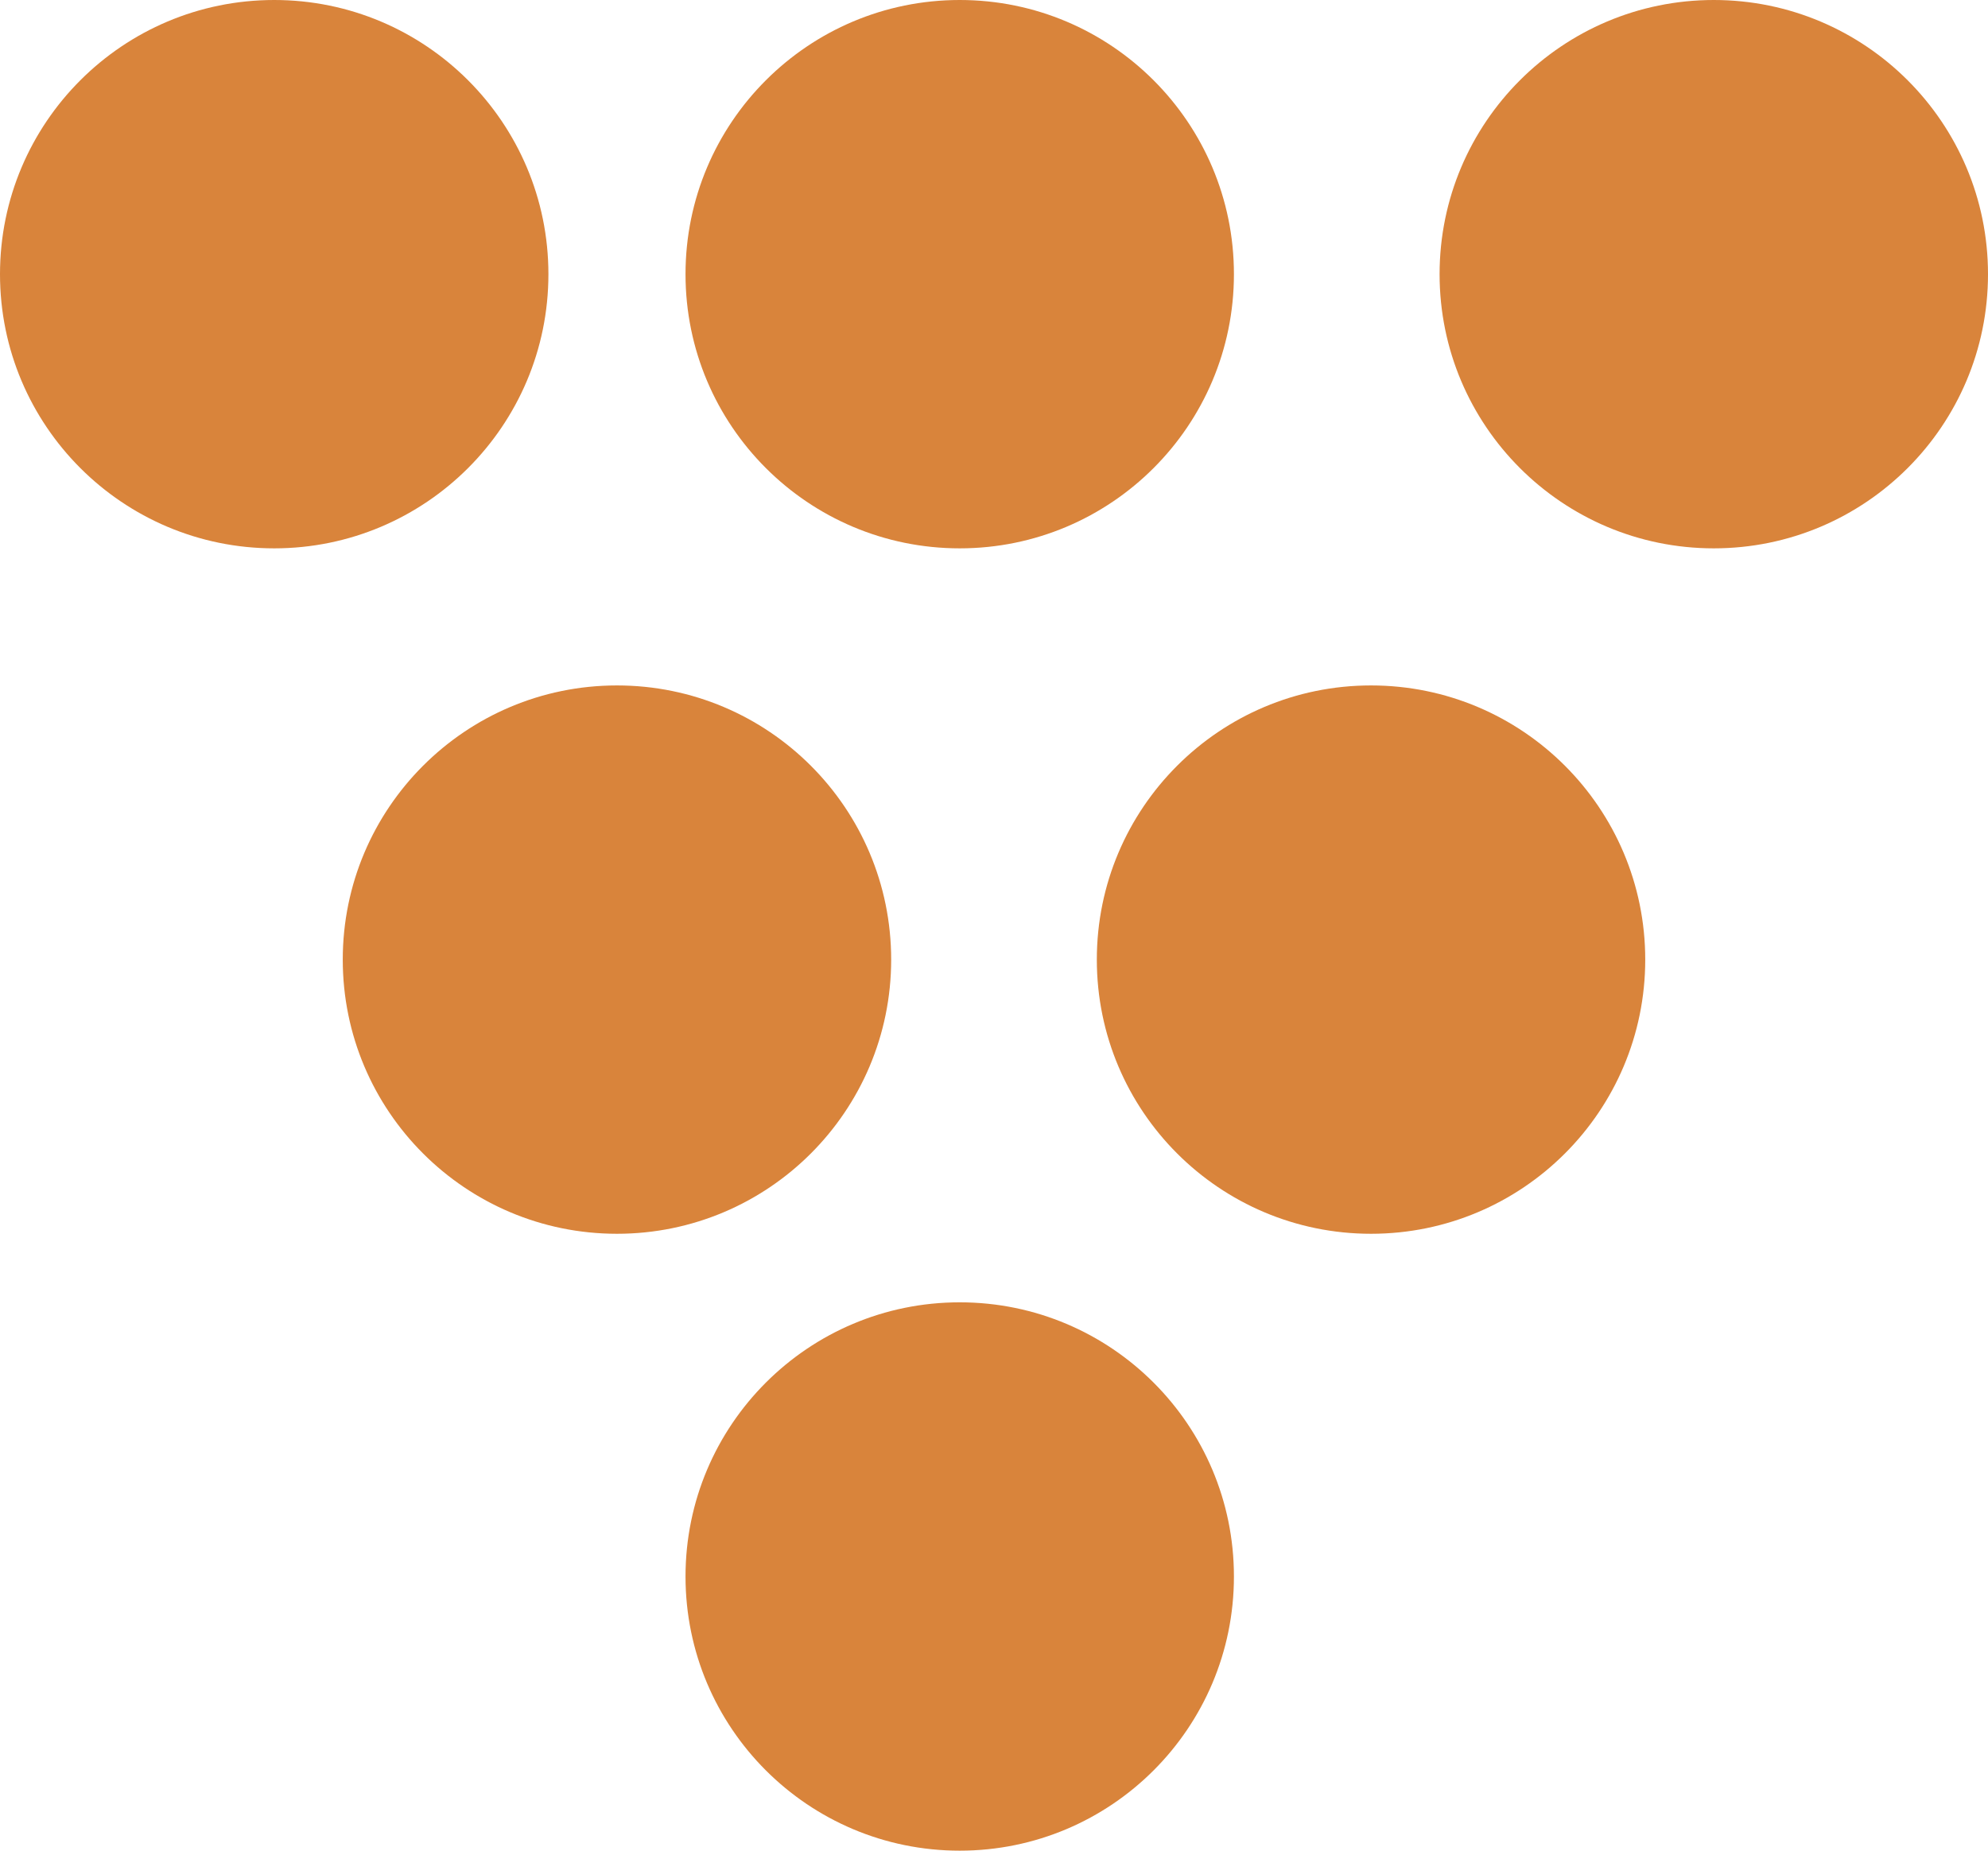
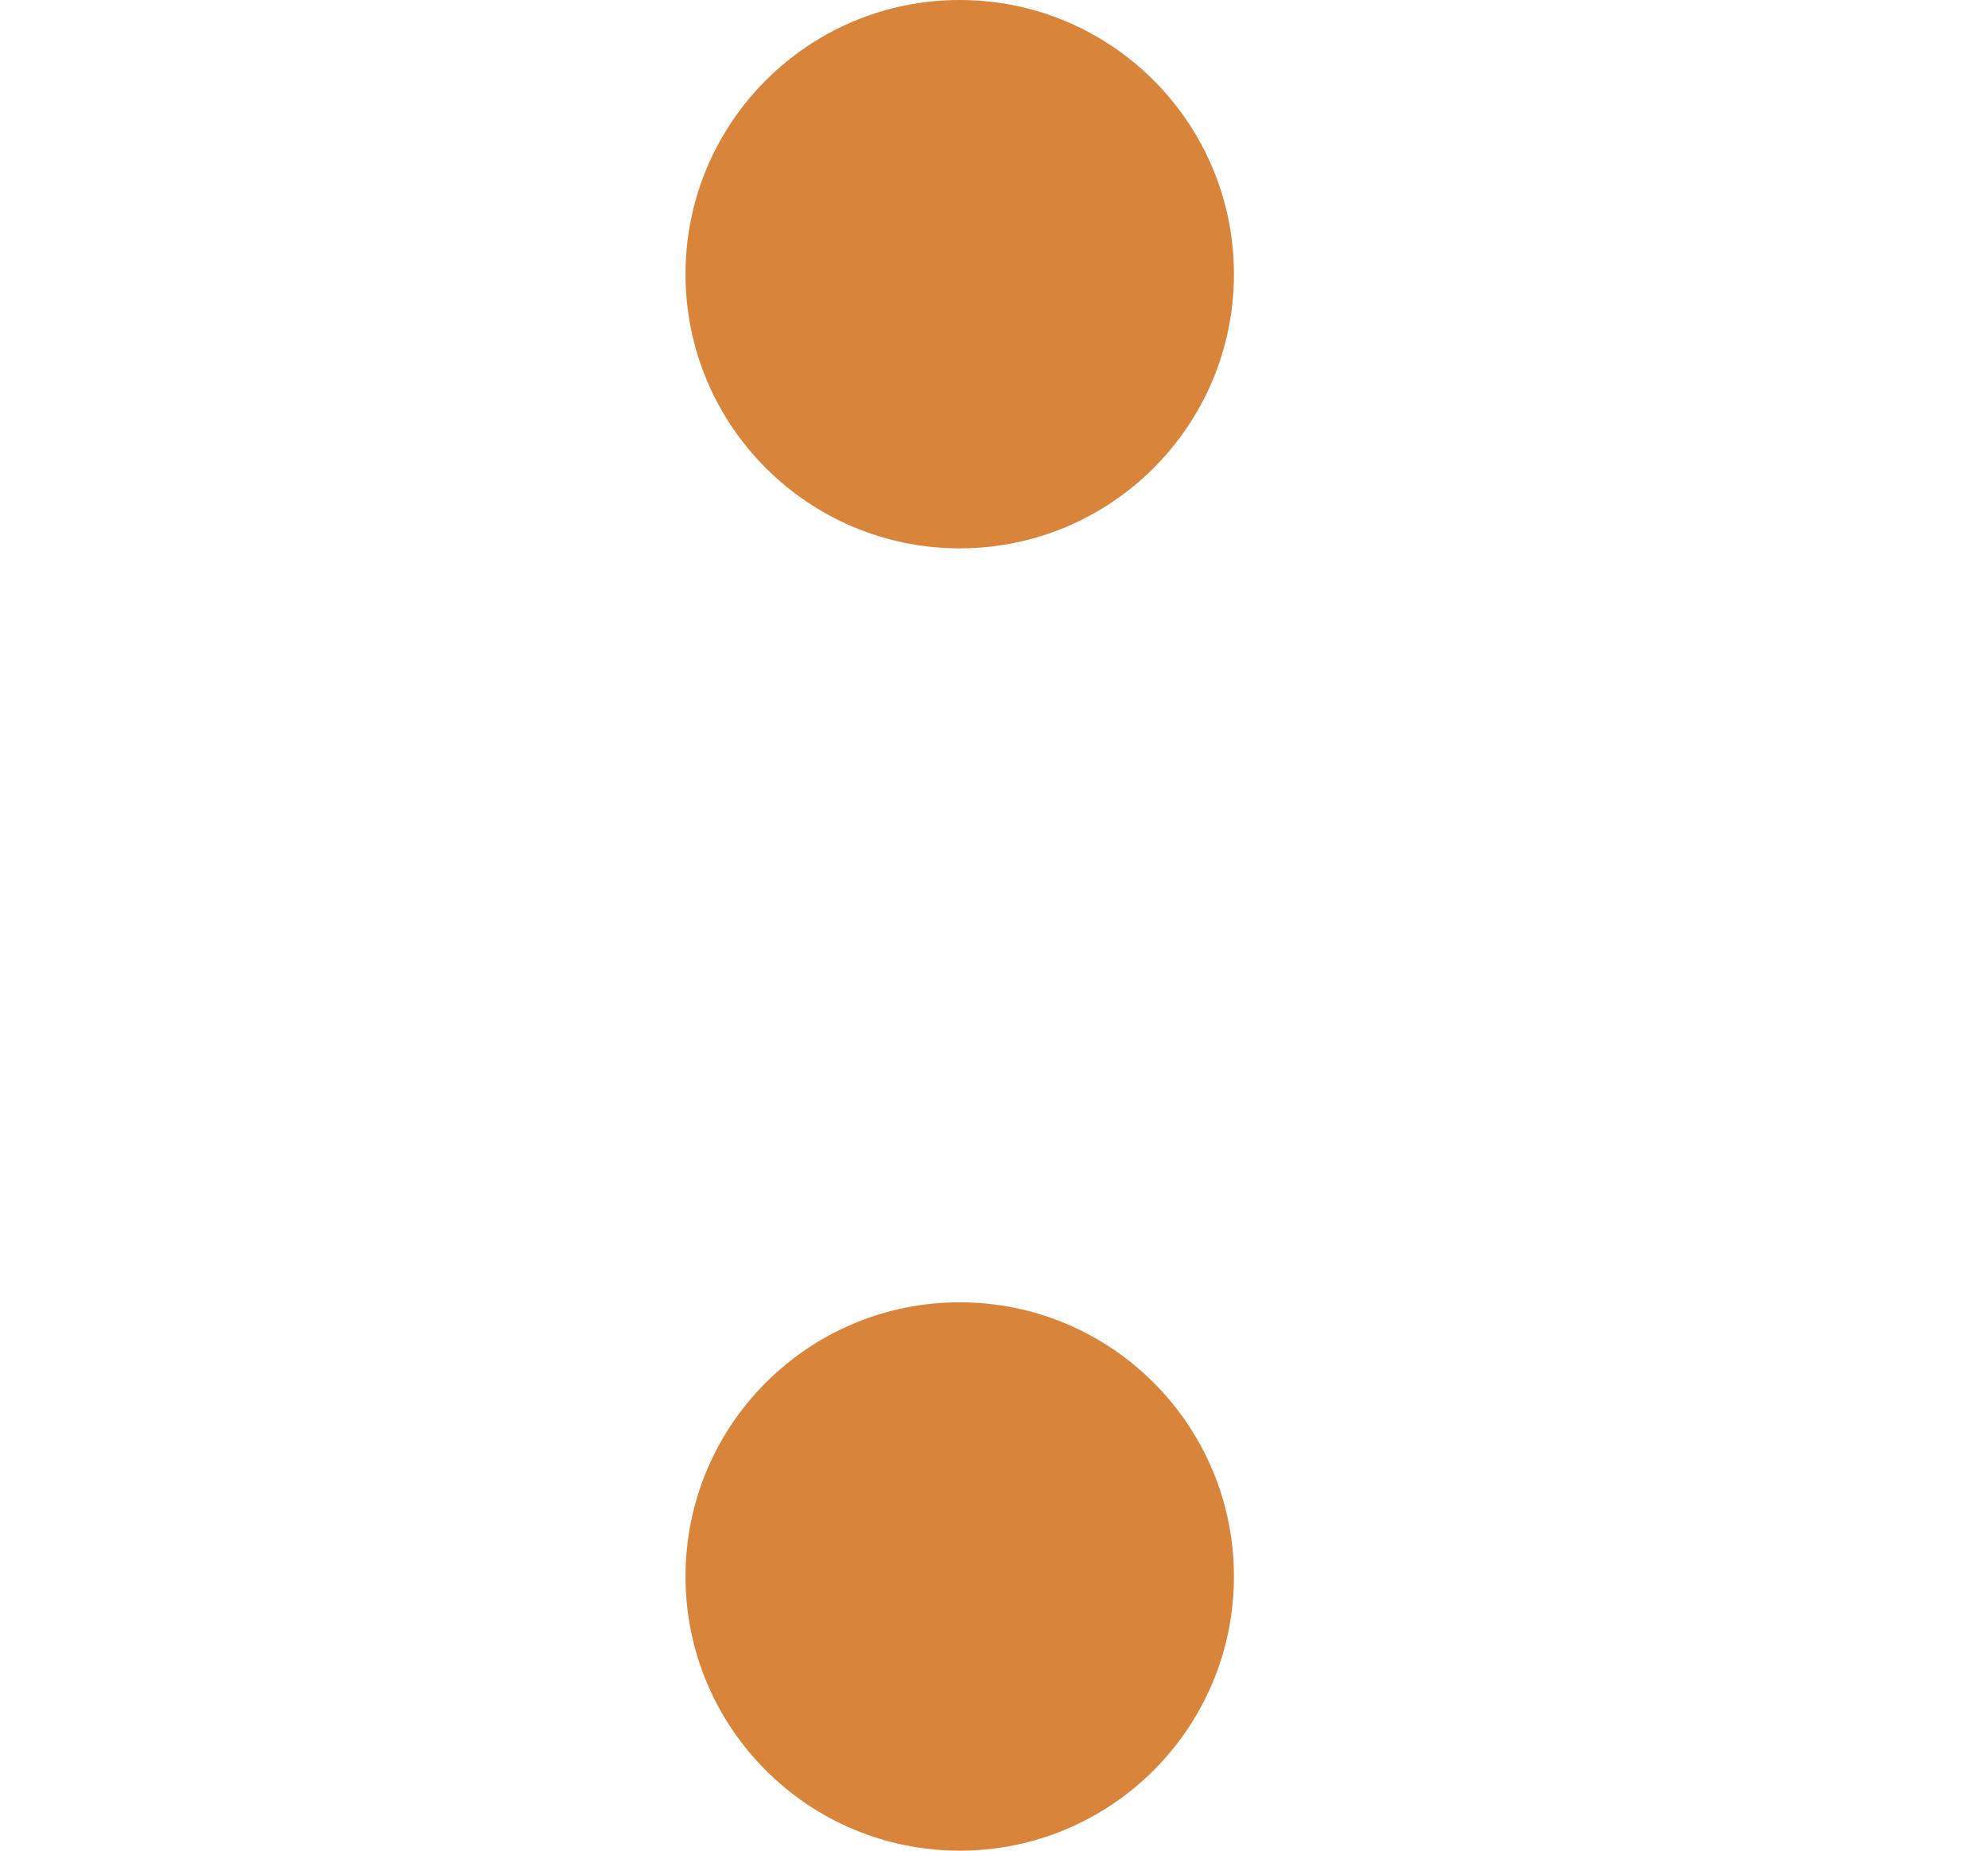
<svg xmlns="http://www.w3.org/2000/svg" width="29" height="27" viewBox="0 0 29 27">
  <defs>
    <style>.a{fill:#d9843b;}</style>
  </defs>
  <g transform="translate(-478.449 182.167)">
-     <circle class="a" cx="4" cy="4" r="4" transform="translate(478.449 -182.167)" />
-     <circle class="a" cx="4" cy="4" r="4" transform="translate(483.449 -172.167)" />
    <circle class="a" cx="4" cy="4" r="4" transform="translate(488.449 -182.167)" />
    <circle class="a" cx="4" cy="4" r="4" transform="translate(488.449 -163.167)" />
-     <circle class="a" cx="4" cy="4" r="4" transform="translate(494.449 -172.167)" />
-     <circle class="a" cx="4" cy="4" r="4" transform="translate(499.449 -182.167)" />
  </g>
</svg>